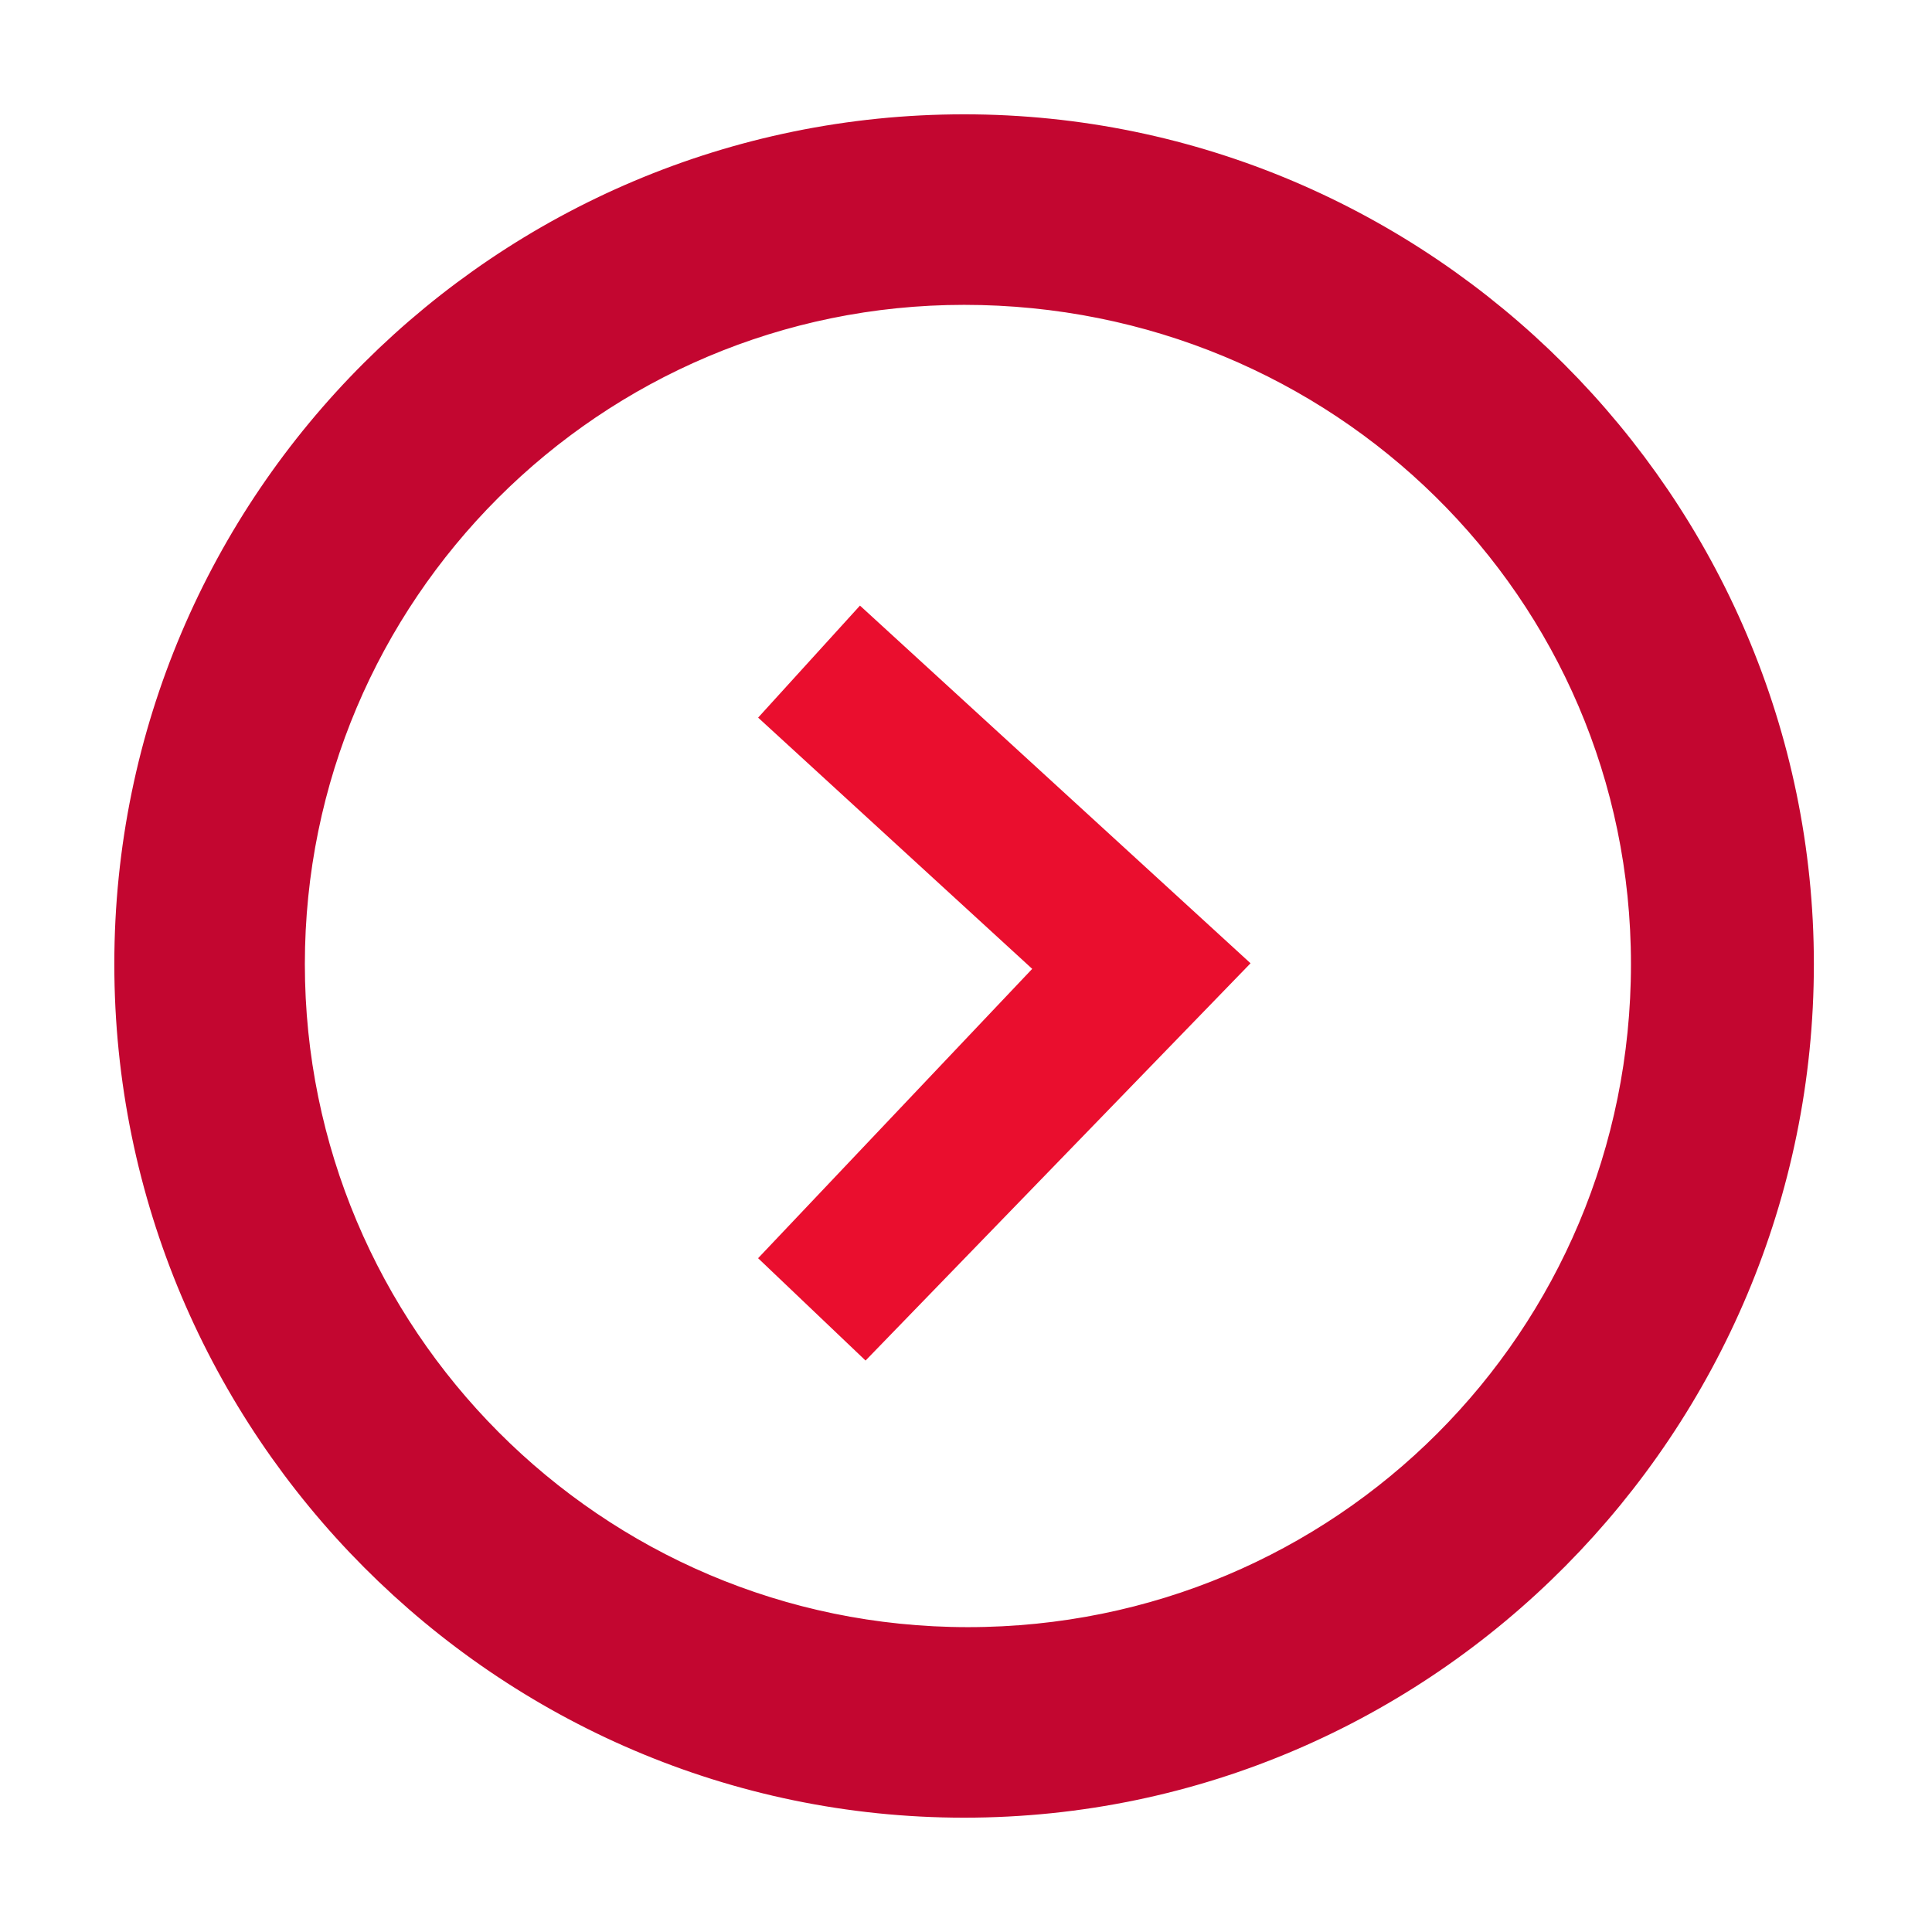
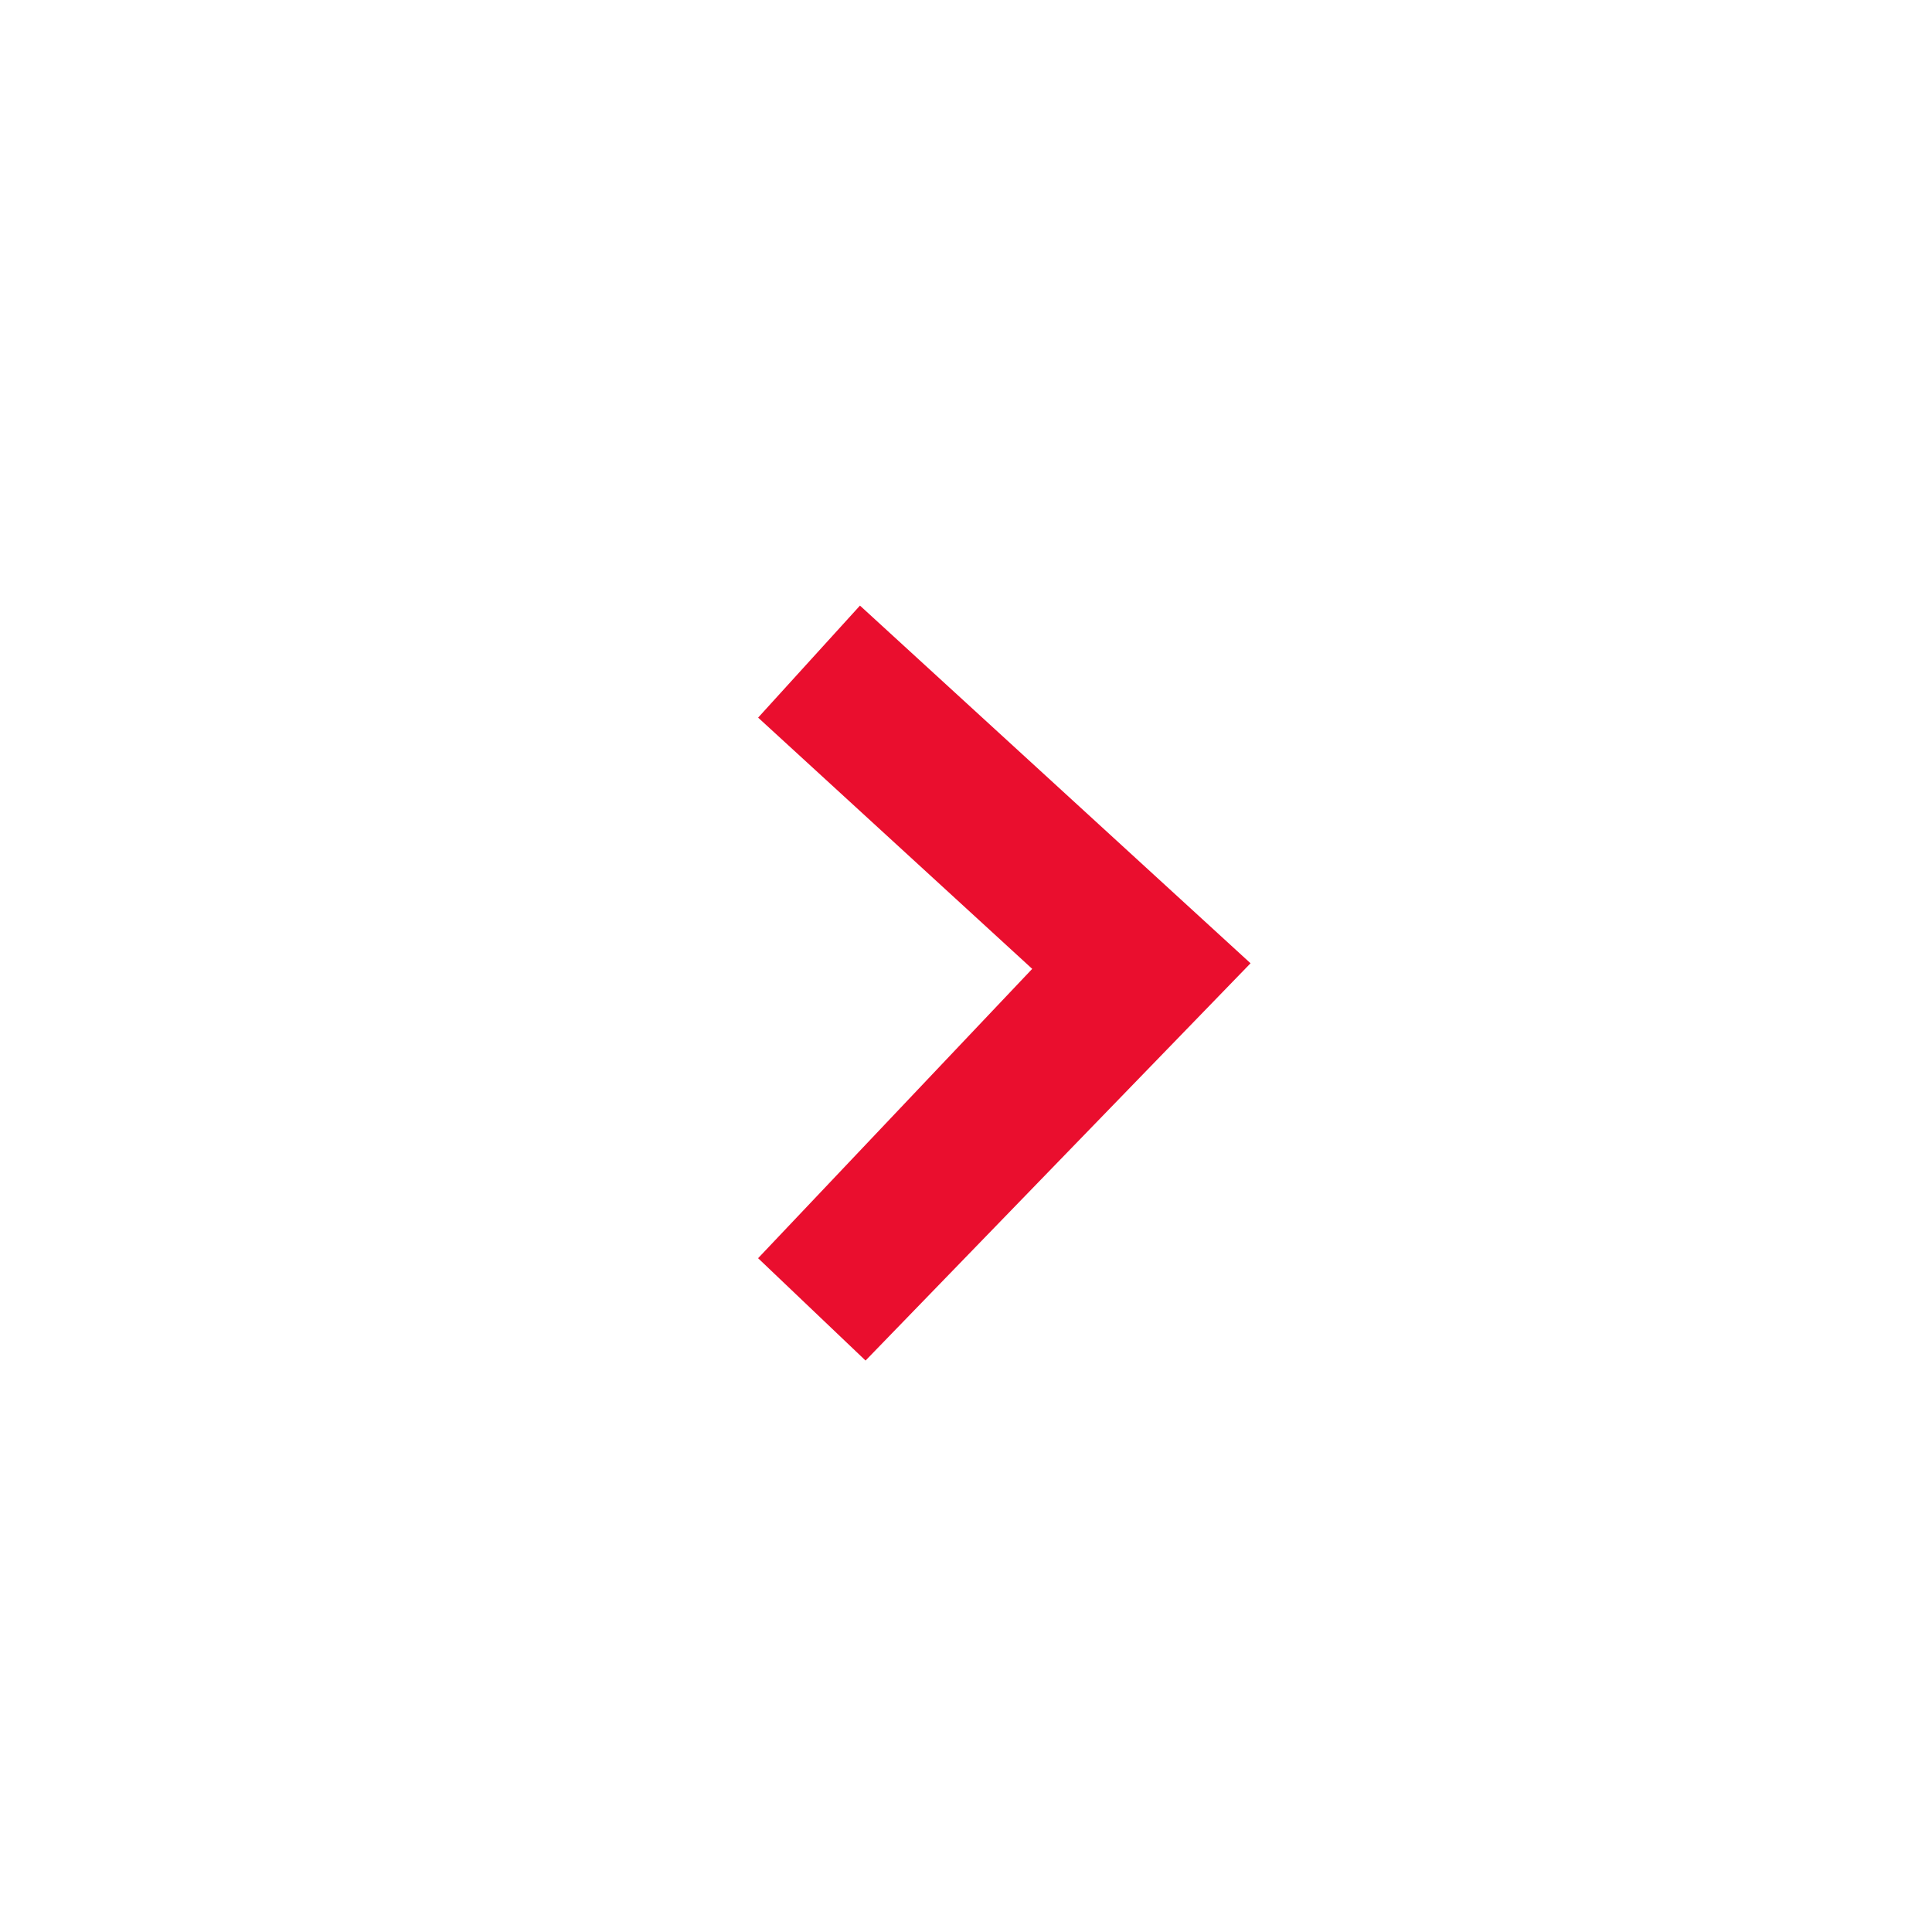
<svg xmlns="http://www.w3.org/2000/svg" version="1.1" id="Capa_1" x="0px" y="0px" viewBox="0 0 50.7 50.7" style="enable-background:new 0 0 50.7 50.7;" xml:space="preserve">
  <style type="text/css">
	.st0{fill:#c30630;stroke:#c30630;stroke-width:2;stroke-miterlimit:10;}
	.st1{fill:#EA0E2E;stroke:#EA0E2E;stroke-miterlimit:10;}
</style>
-   <path class="st0" d="M25.3,46.7C13.6,46.7,4,37.1,4,25.3S13.6,4,25.3,4s21.3,9.6,21.3,21.3S37.1,46.7,25.3,46.7z M25.3,7  C15.2,7,7,15.2,7,25.3s8.2,18.4,18.4,18.4s18.4-8.2,18.4-18.4S35.5,7,25.3,7z" />
  <polygon class="st1" points="22.7,35 20.6,33 27.8,25.4 20.6,18.8 22.6,16.6 32.1,25.3 " />
</svg>